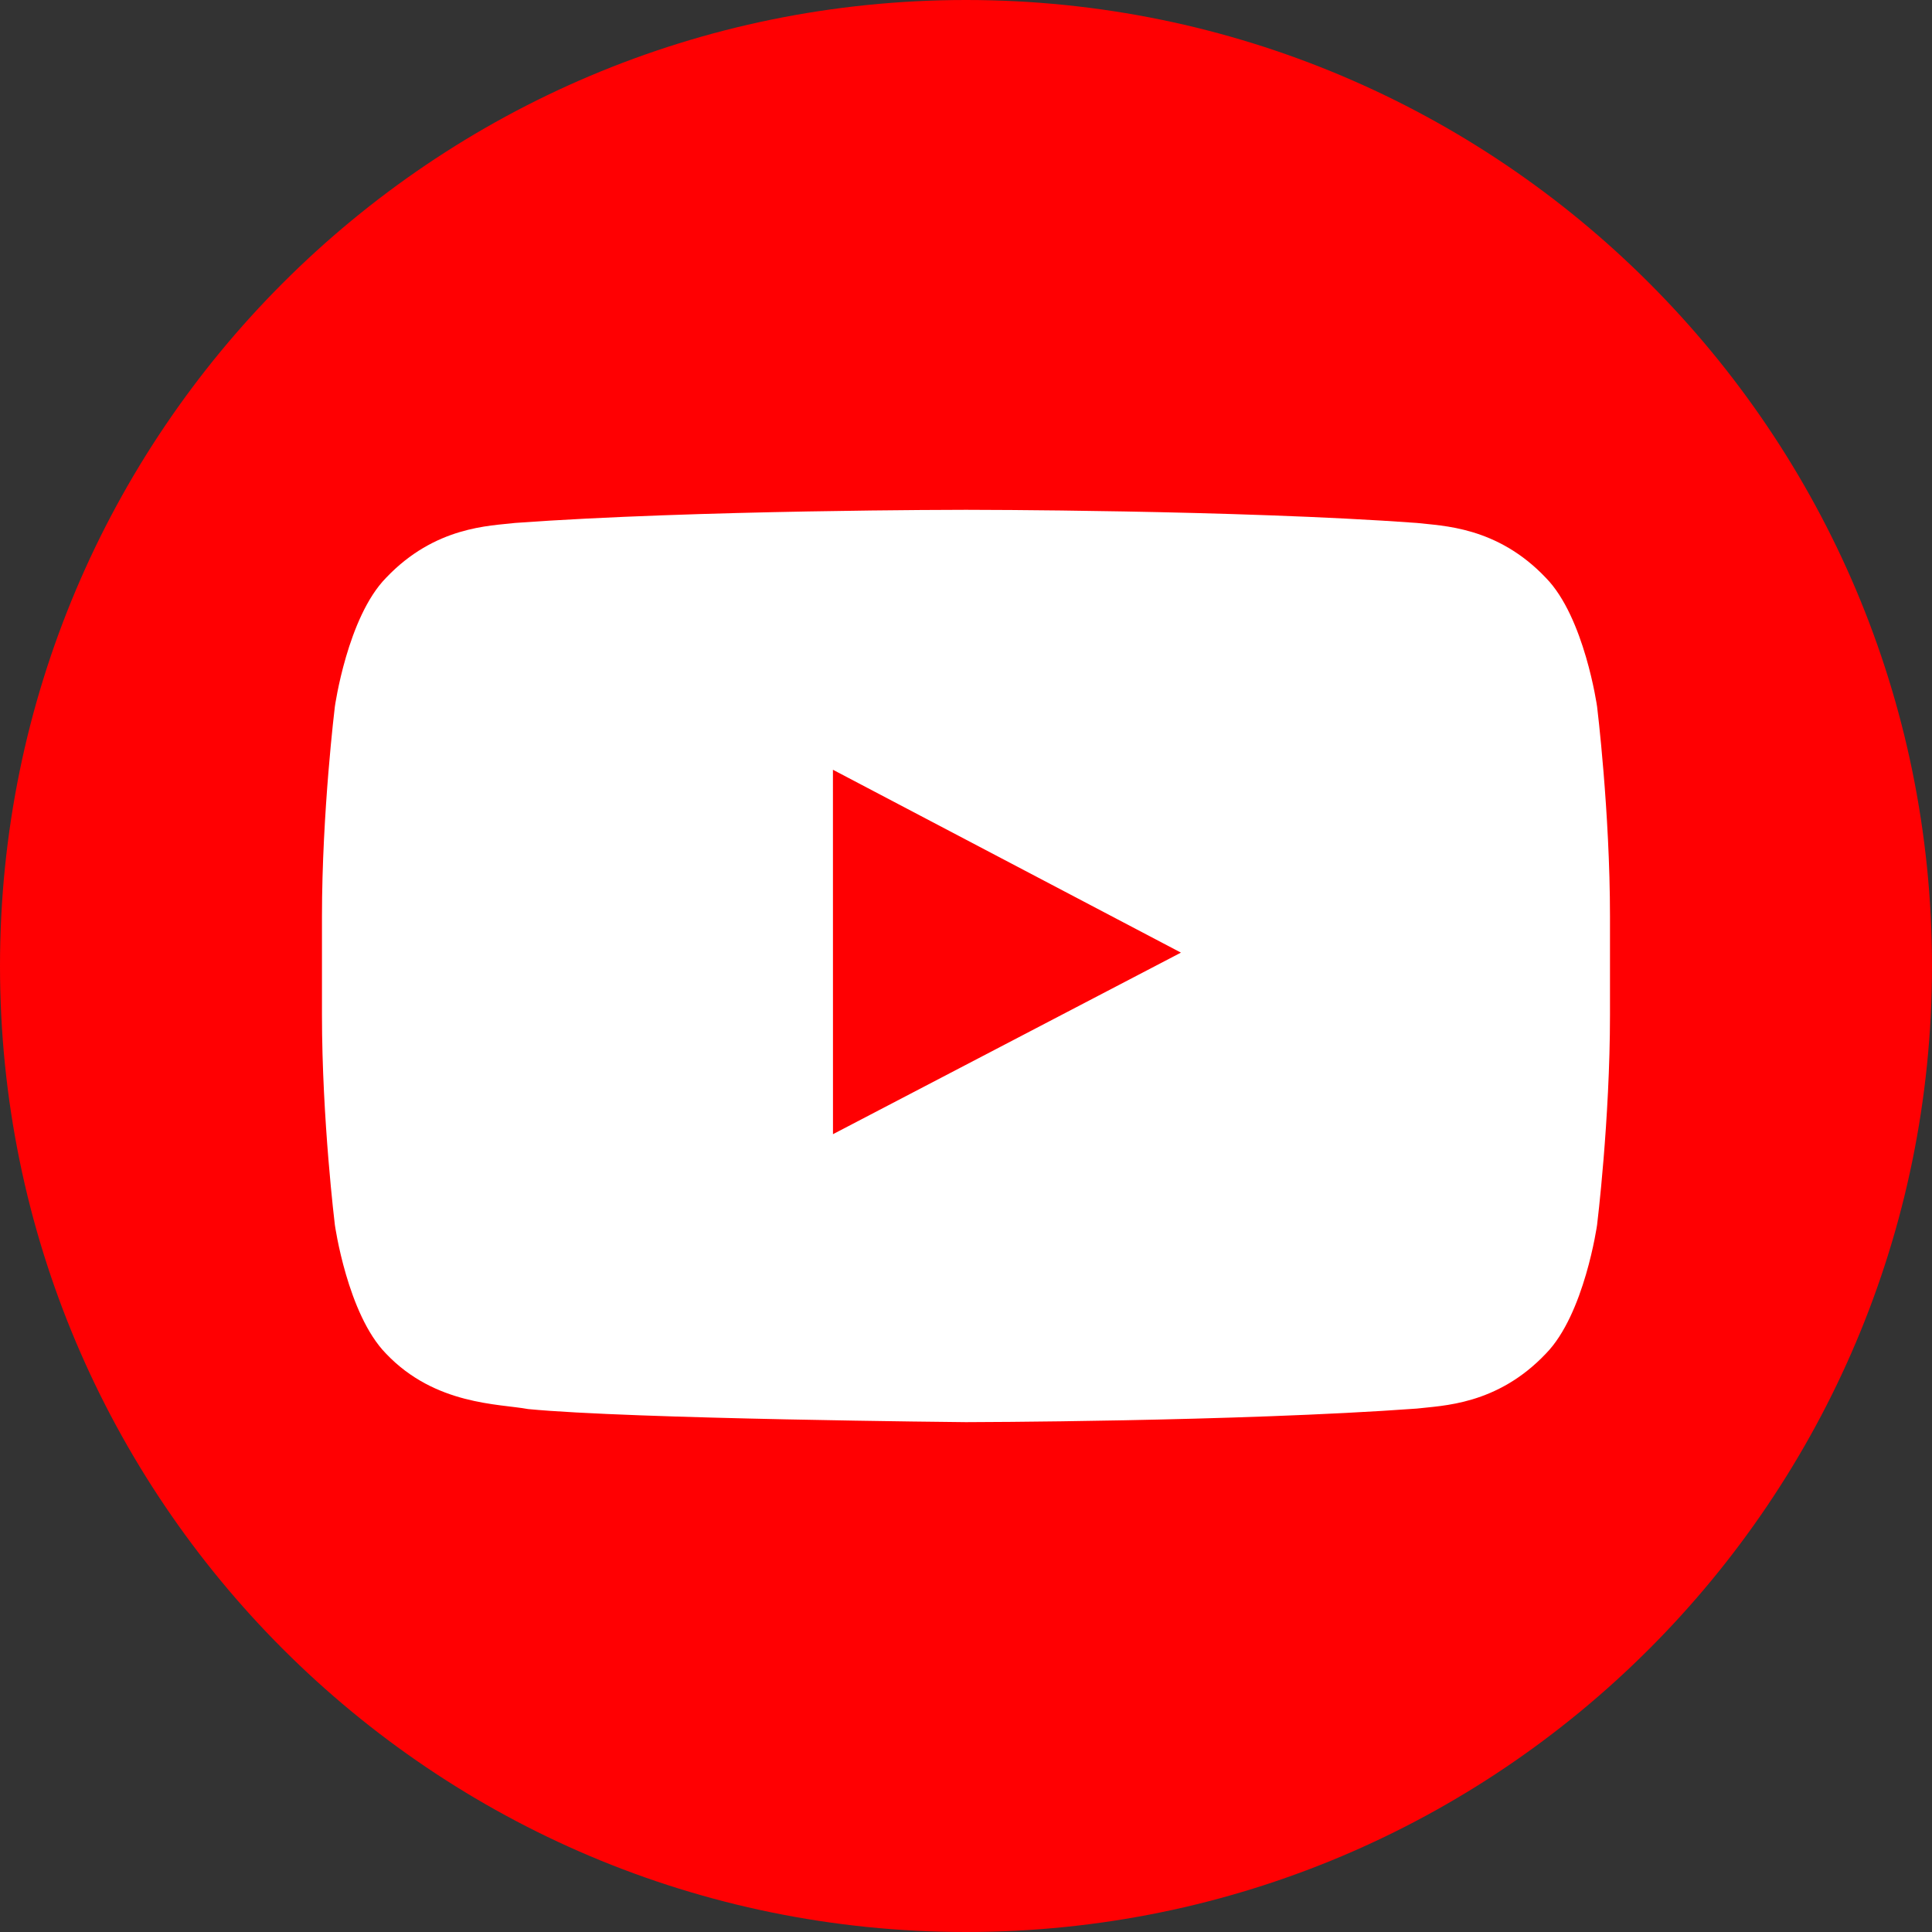
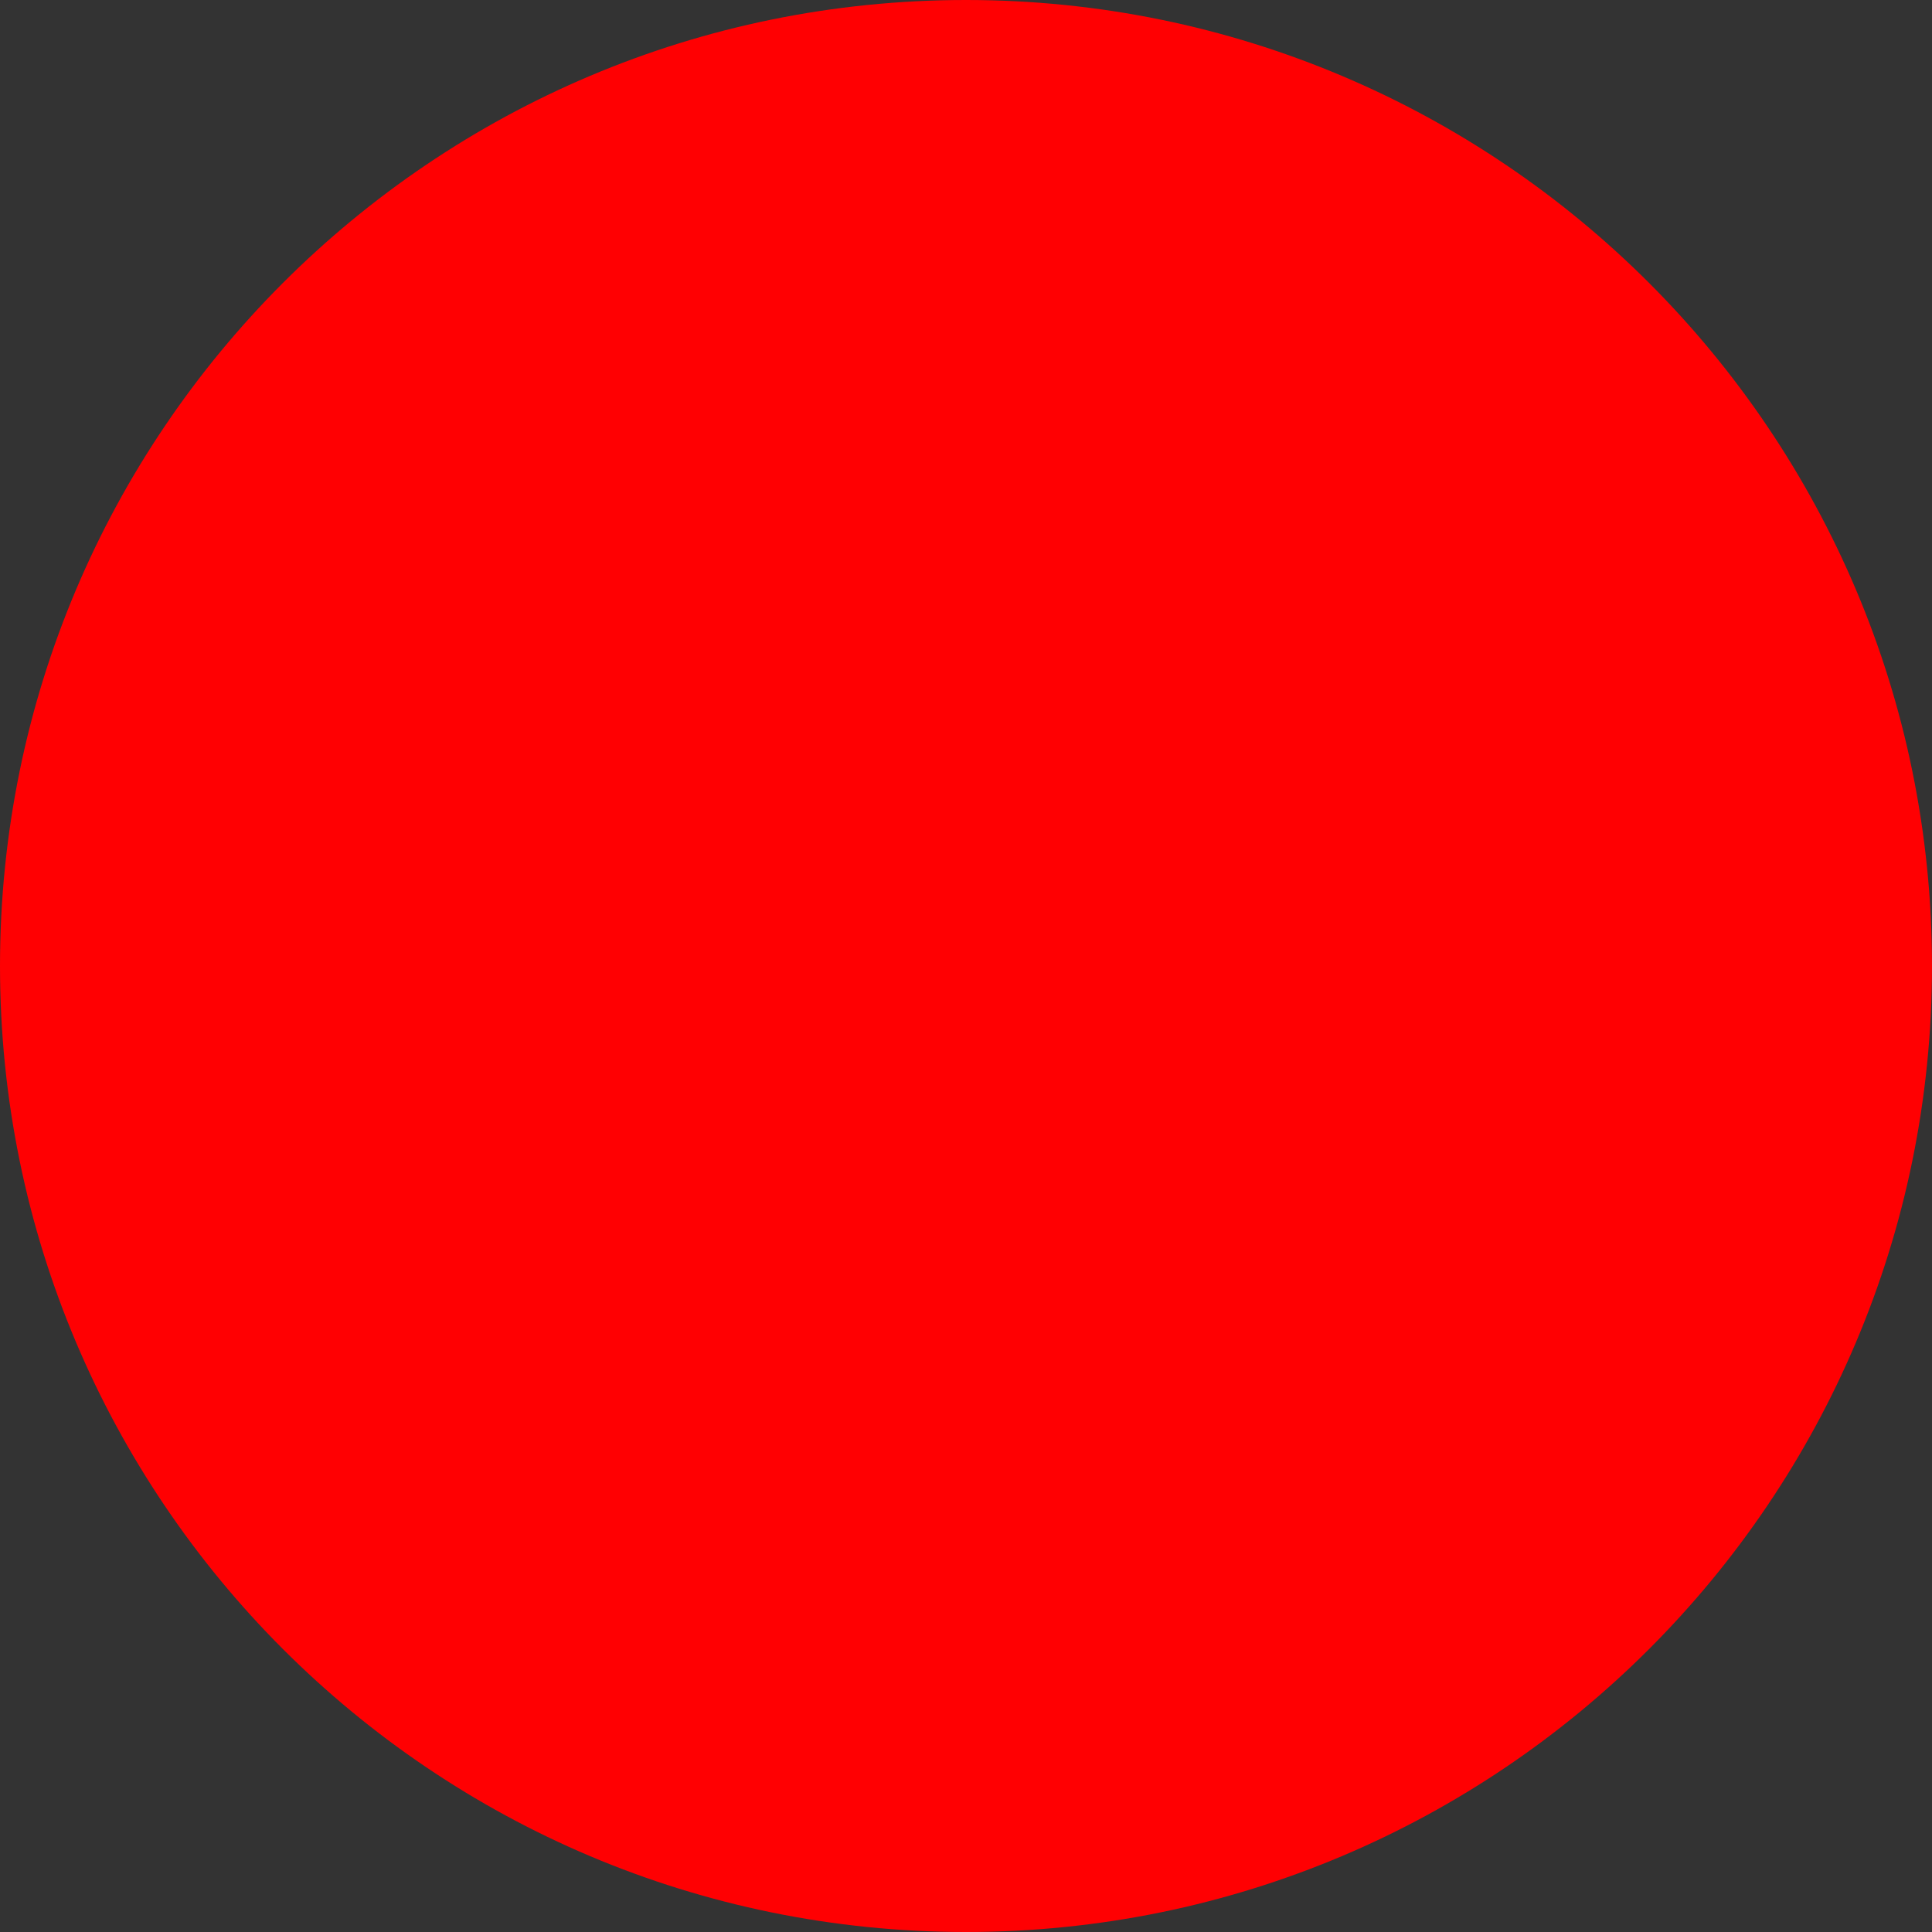
<svg xmlns="http://www.w3.org/2000/svg" width="40" height="40" viewBox="0 0 40 40" fill="none" version="1.1">
  <rect x="0" y="0" width="40" height="40" fill="#333333" stroke="none" />
  <path fill-rule="evenodd" clip-rule="evenodd" d="M20 40C31.046 40 40 31.046 40 20C40 8.954 31.046 0 20 0C8.954 0 0 8.954 0 20C0 31.046 8.954 40 20 40Z" fill="#FF0002" />
-   <path fill-rule="evenodd" clip-rule="evenodd" d="M17.246 23.482L17.245 15.937L24.45 19.723L17.246 23.482ZM33.066 14.629C33.066 14.629 32.805 12.779 32.006 11.964C30.992 10.894 29.855 10.889 29.334 10.827C25.603 10.555 20.005 10.555 20.005 10.555H19.994C19.994 10.555 14.396 10.555 10.664 10.827C10.143 10.889 9.007 10.894 7.992 11.964C7.193 12.779 6.933 14.629 6.933 14.629C6.933 14.629 6.666 16.803 6.666 18.976V21.013C6.666 23.187 6.933 25.36 6.933 25.36C6.933 25.36 7.193 27.21 7.992 28.025C9.007 29.095 10.339 29.062 10.933 29.173C13.066 29.38 19.999 29.444 19.999 29.444C19.999 29.444 25.603 29.435 29.334 29.163C29.855 29.1 30.992 29.095 32.006 28.025C32.805 27.21 33.066 25.36 33.066 25.36C33.066 25.36 33.333 23.187 33.333 21.013V18.976C33.333 16.803 33.066 14.629 33.066 14.629Z" fill="white" />
</svg>